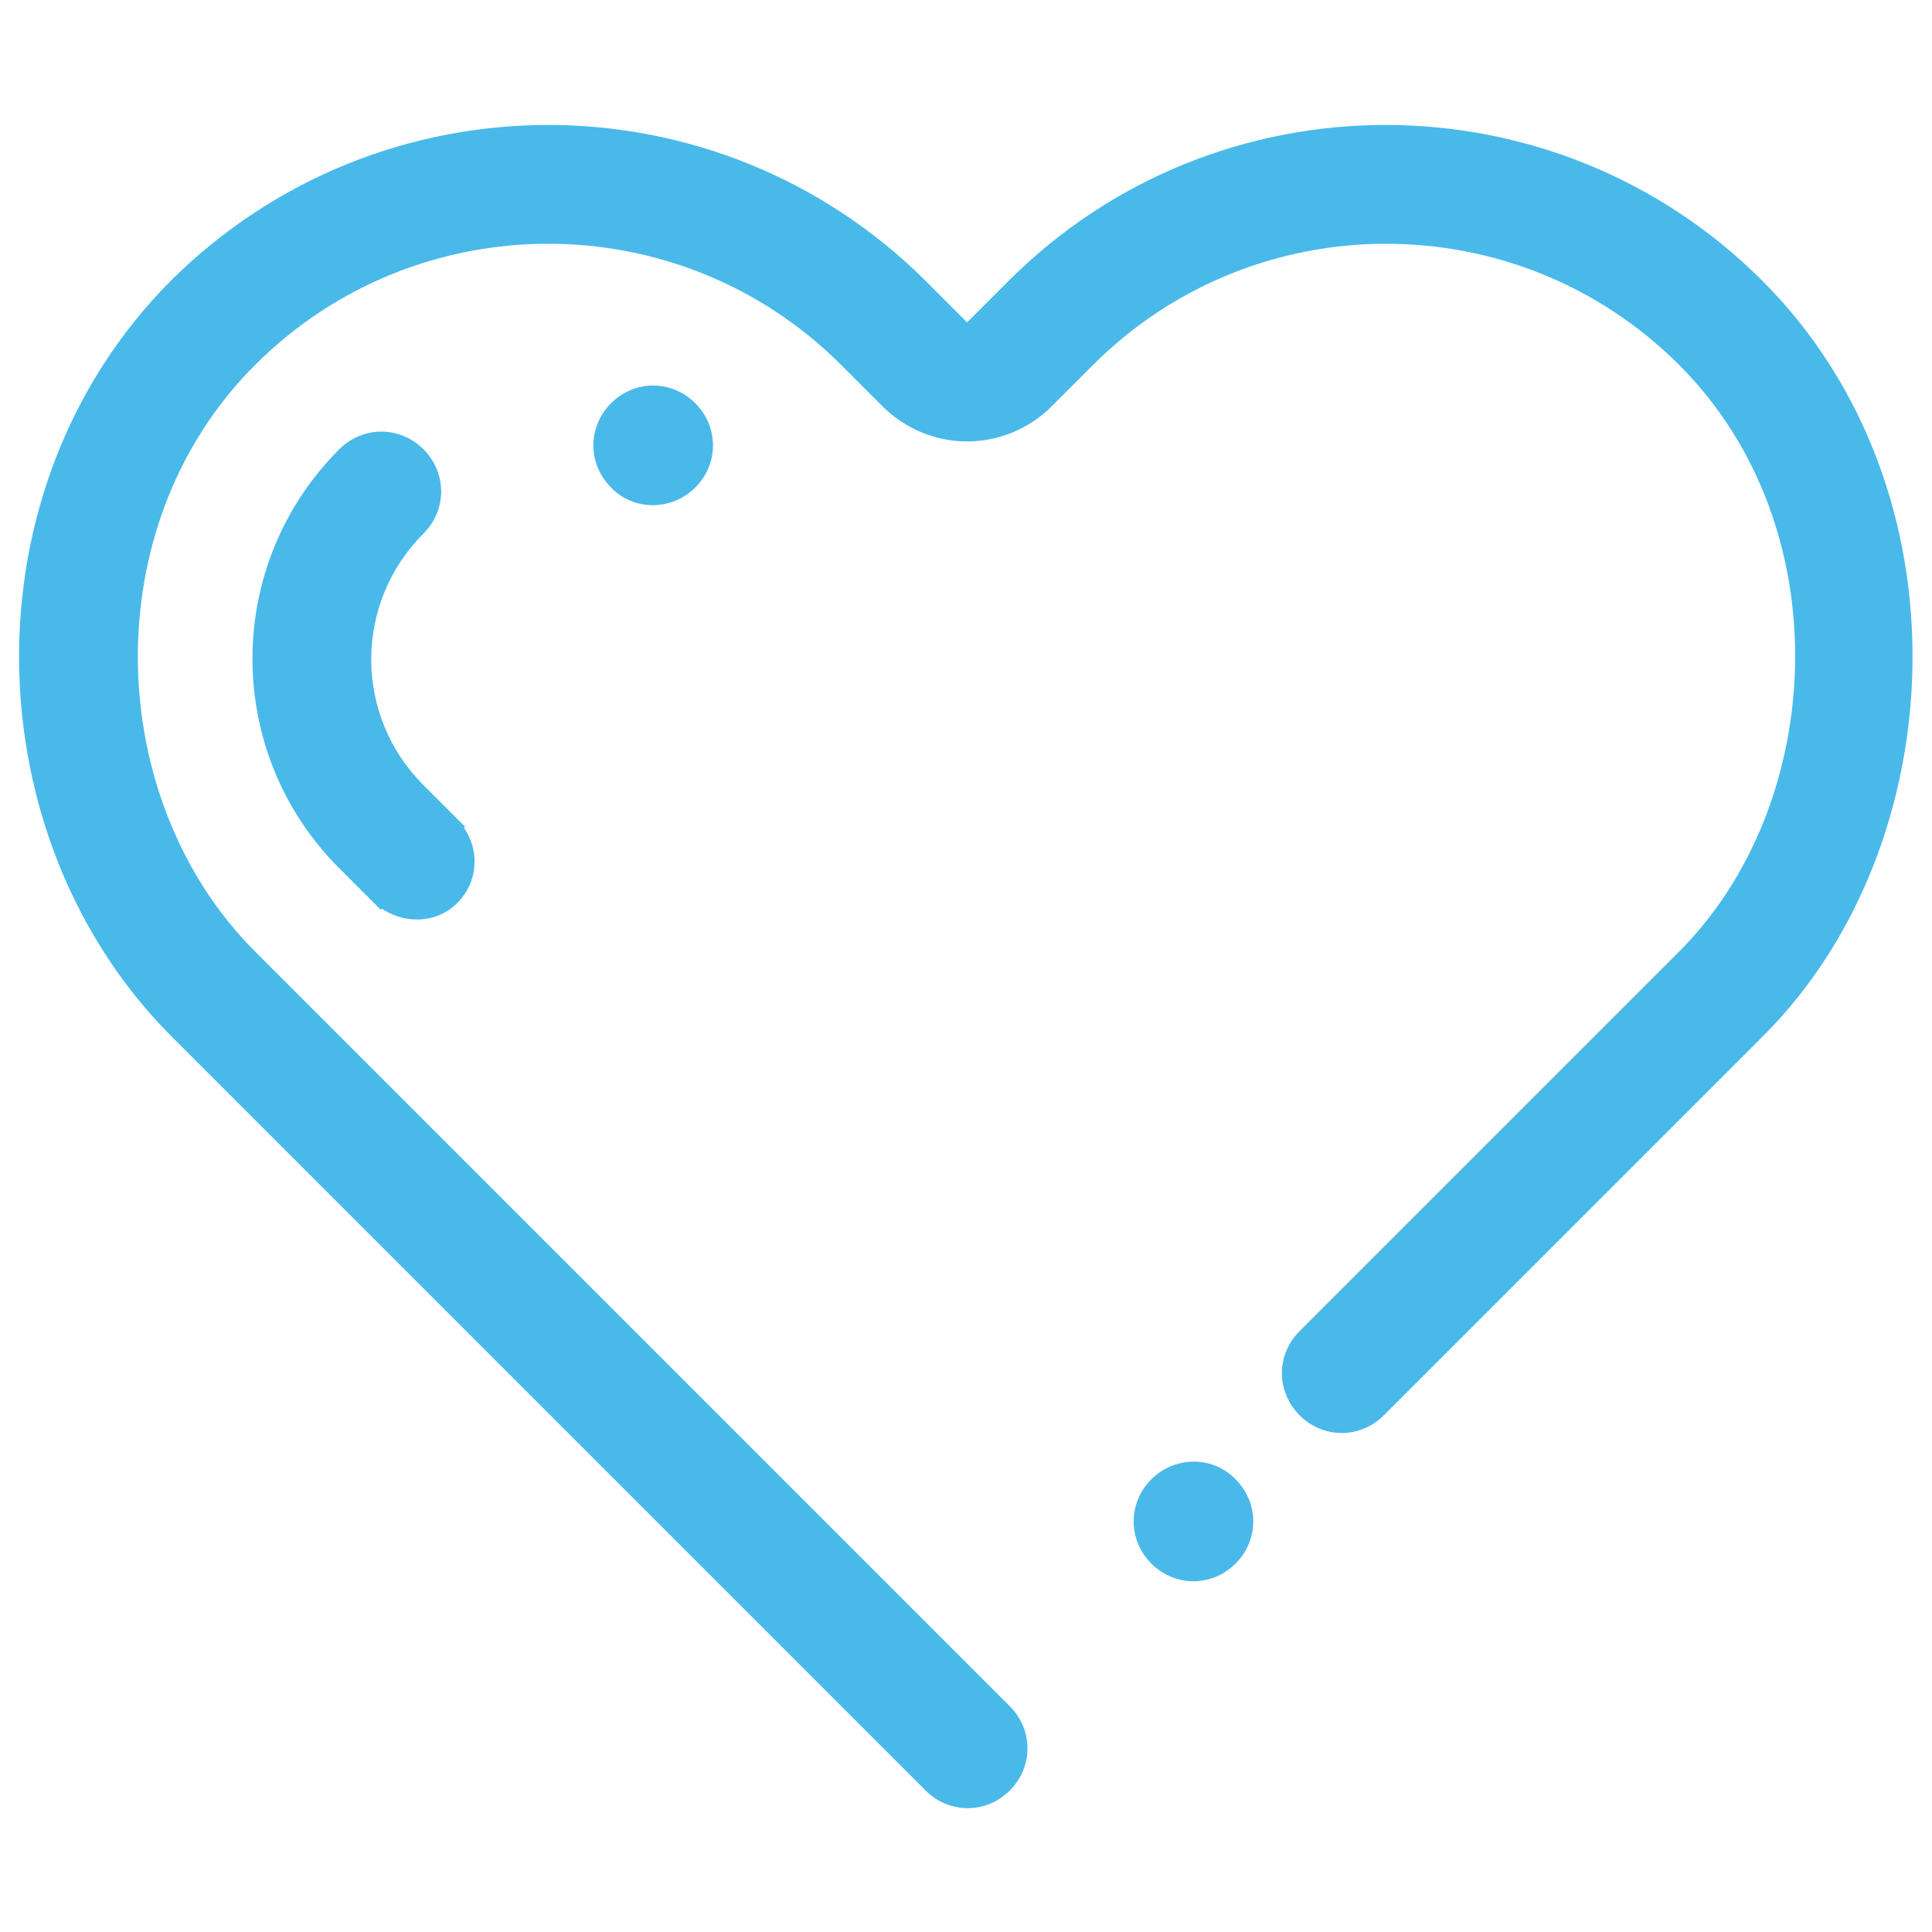
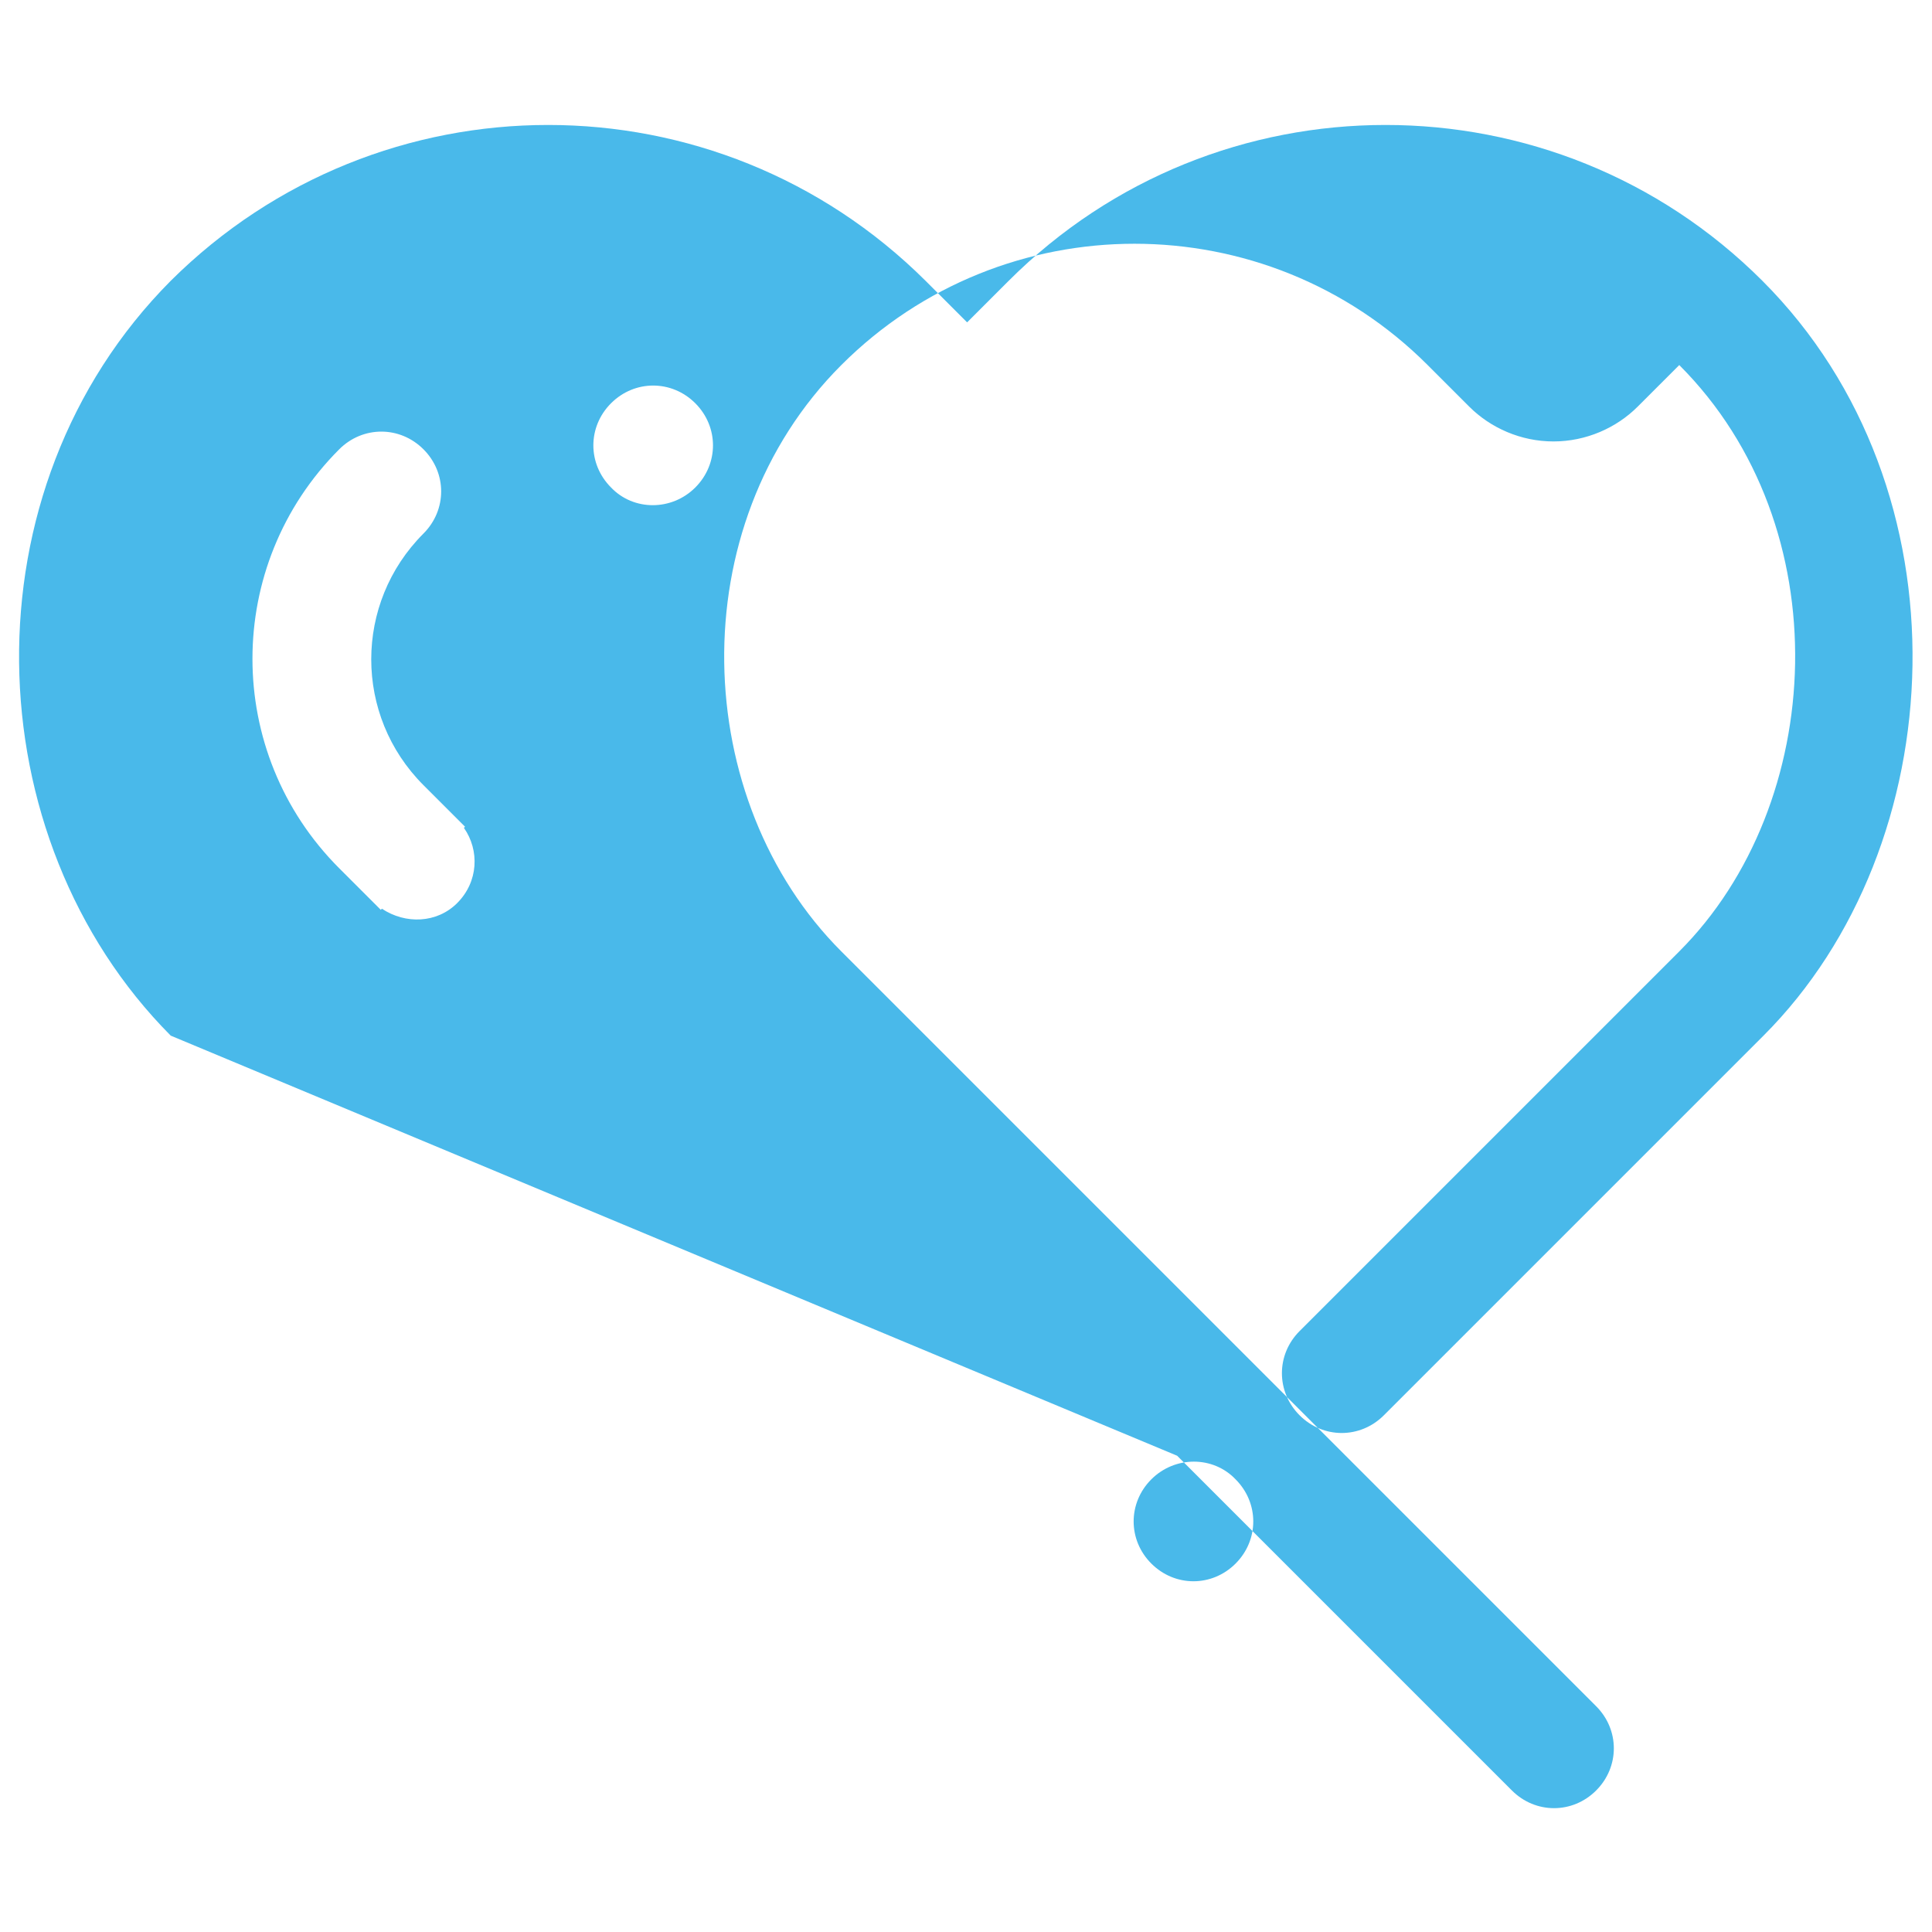
<svg xmlns="http://www.w3.org/2000/svg" version="1.1" id="Layer_1" x="0px" y="0px" viewBox="0 0 172 172" style="enable-background:new 0 0 172 172;" xml:space="preserve">
  <style type="text/css">
	.st0{fill-rule:evenodd;clip-rule:evenodd;fill:#49B9EA;}
</style>
-   <path class="st0" d="M40.7,80.4c-1.8,1.8-4.6,1.9-6.7,0.5L33.9,81l-3.7-3.7c-10.3-10.3-10.3-27,0-37.3l0,0l0,0  c2.1-2.1,5.4-2.1,7.5,0c2.1,2.1,2.1,5.4,0,7.5l0,0l0,0c-6.2,6.2-6.2,16.2,0,22.4l3.1,3.1l0,0c0,0,0,0,0,0l0.6,0.6l-0.1,0.1  C42.7,75.7,42.6,78.5,40.7,80.4L40.7,80.4z M54.4,43.4c-2.1-2.1-2.1-5.4,0-7.5c2.1-2.1,5.4-2.1,7.5,0c2.1,2.1,2.1,5.4,0,7.5  C59.8,45.5,56.4,45.5,54.4,43.4L54.4,43.4z M157,92.2l-37.3,37.3l0,0l3.5-3.5c-2.1,2.1-5.4,2.1-7.5,0c-2.1-2.1-2.1-5.4,0-7.5  l30.1-30.1l0,0l0,0l3.7-3.7c13.1-13.1,14.4-37.8,0-52.2c-14.4-14.4-37.8-14.4-52.2,0l-3.7,3.7l0,0c-1.9,1.9-4.6,3.1-7.5,3.1  s-5.6-1.2-7.5-3.1h0l-3.7-3.7c-14.4-14.4-37.8-14.4-52.2,0c-14.4,14.4-13.4,38.8,0,52.2l30.1,30.1l37.1,37.1c0,0,0,0,0,0  c2.1,2.1,2.1,5.4,0,7.5c-2.1,2.1-5.4,2.1-7.5,0l-29.8-29.8L15.2,92.2C-2.3,74.6-3.3,43.6,15.2,25C33.8,6.5,63.8,6.5,82.4,25l3.7,3.7  l3.7-3.7c18.5-18.5,48.6-18.5,67.1,0C175.5,43.6,173.9,75.3,157,92.2L157,92.2z M110,131.7c2.1,2.1,2.1,5.4,0,7.5  c-2.1,2.1-5.4,2.1-7.5,0c-2.1-2.1-2.1-5.4,0-7.5C104.6,129.6,108,129.6,110,131.7L110,131.7z" />
+   <path class="st0" d="M40.7,80.4c-1.8,1.8-4.6,1.9-6.7,0.5L33.9,81l-3.7-3.7c-10.3-10.3-10.3-27,0-37.3l0,0l0,0  c2.1-2.1,5.4-2.1,7.5,0c2.1,2.1,2.1,5.4,0,7.5l0,0l0,0c-6.2,6.2-6.2,16.2,0,22.4l3.1,3.1l0,0c0,0,0,0,0,0l0.6,0.6l-0.1,0.1  C42.7,75.7,42.6,78.5,40.7,80.4L40.7,80.4z M54.4,43.4c-2.1-2.1-2.1-5.4,0-7.5c2.1-2.1,5.4-2.1,7.5,0c2.1,2.1,2.1,5.4,0,7.5  C59.8,45.5,56.4,45.5,54.4,43.4L54.4,43.4z M157,92.2l-37.3,37.3l0,0l3.5-3.5c-2.1,2.1-5.4,2.1-7.5,0c-2.1-2.1-2.1-5.4,0-7.5  l30.1-30.1l0,0l0,0l3.7-3.7c13.1-13.1,14.4-37.8,0-52.2l-3.7,3.7l0,0c-1.9,1.9-4.6,3.1-7.5,3.1  s-5.6-1.2-7.5-3.1h0l-3.7-3.7c-14.4-14.4-37.8-14.4-52.2,0c-14.4,14.4-13.4,38.8,0,52.2l30.1,30.1l37.1,37.1c0,0,0,0,0,0  c2.1,2.1,2.1,5.4,0,7.5c-2.1,2.1-5.4,2.1-7.5,0l-29.8-29.8L15.2,92.2C-2.3,74.6-3.3,43.6,15.2,25C33.8,6.5,63.8,6.5,82.4,25l3.7,3.7  l3.7-3.7c18.5-18.5,48.6-18.5,67.1,0C175.5,43.6,173.9,75.3,157,92.2L157,92.2z M110,131.7c2.1,2.1,2.1,5.4,0,7.5  c-2.1,2.1-5.4,2.1-7.5,0c-2.1-2.1-2.1-5.4,0-7.5C104.6,129.6,108,129.6,110,131.7L110,131.7z" />
</svg>